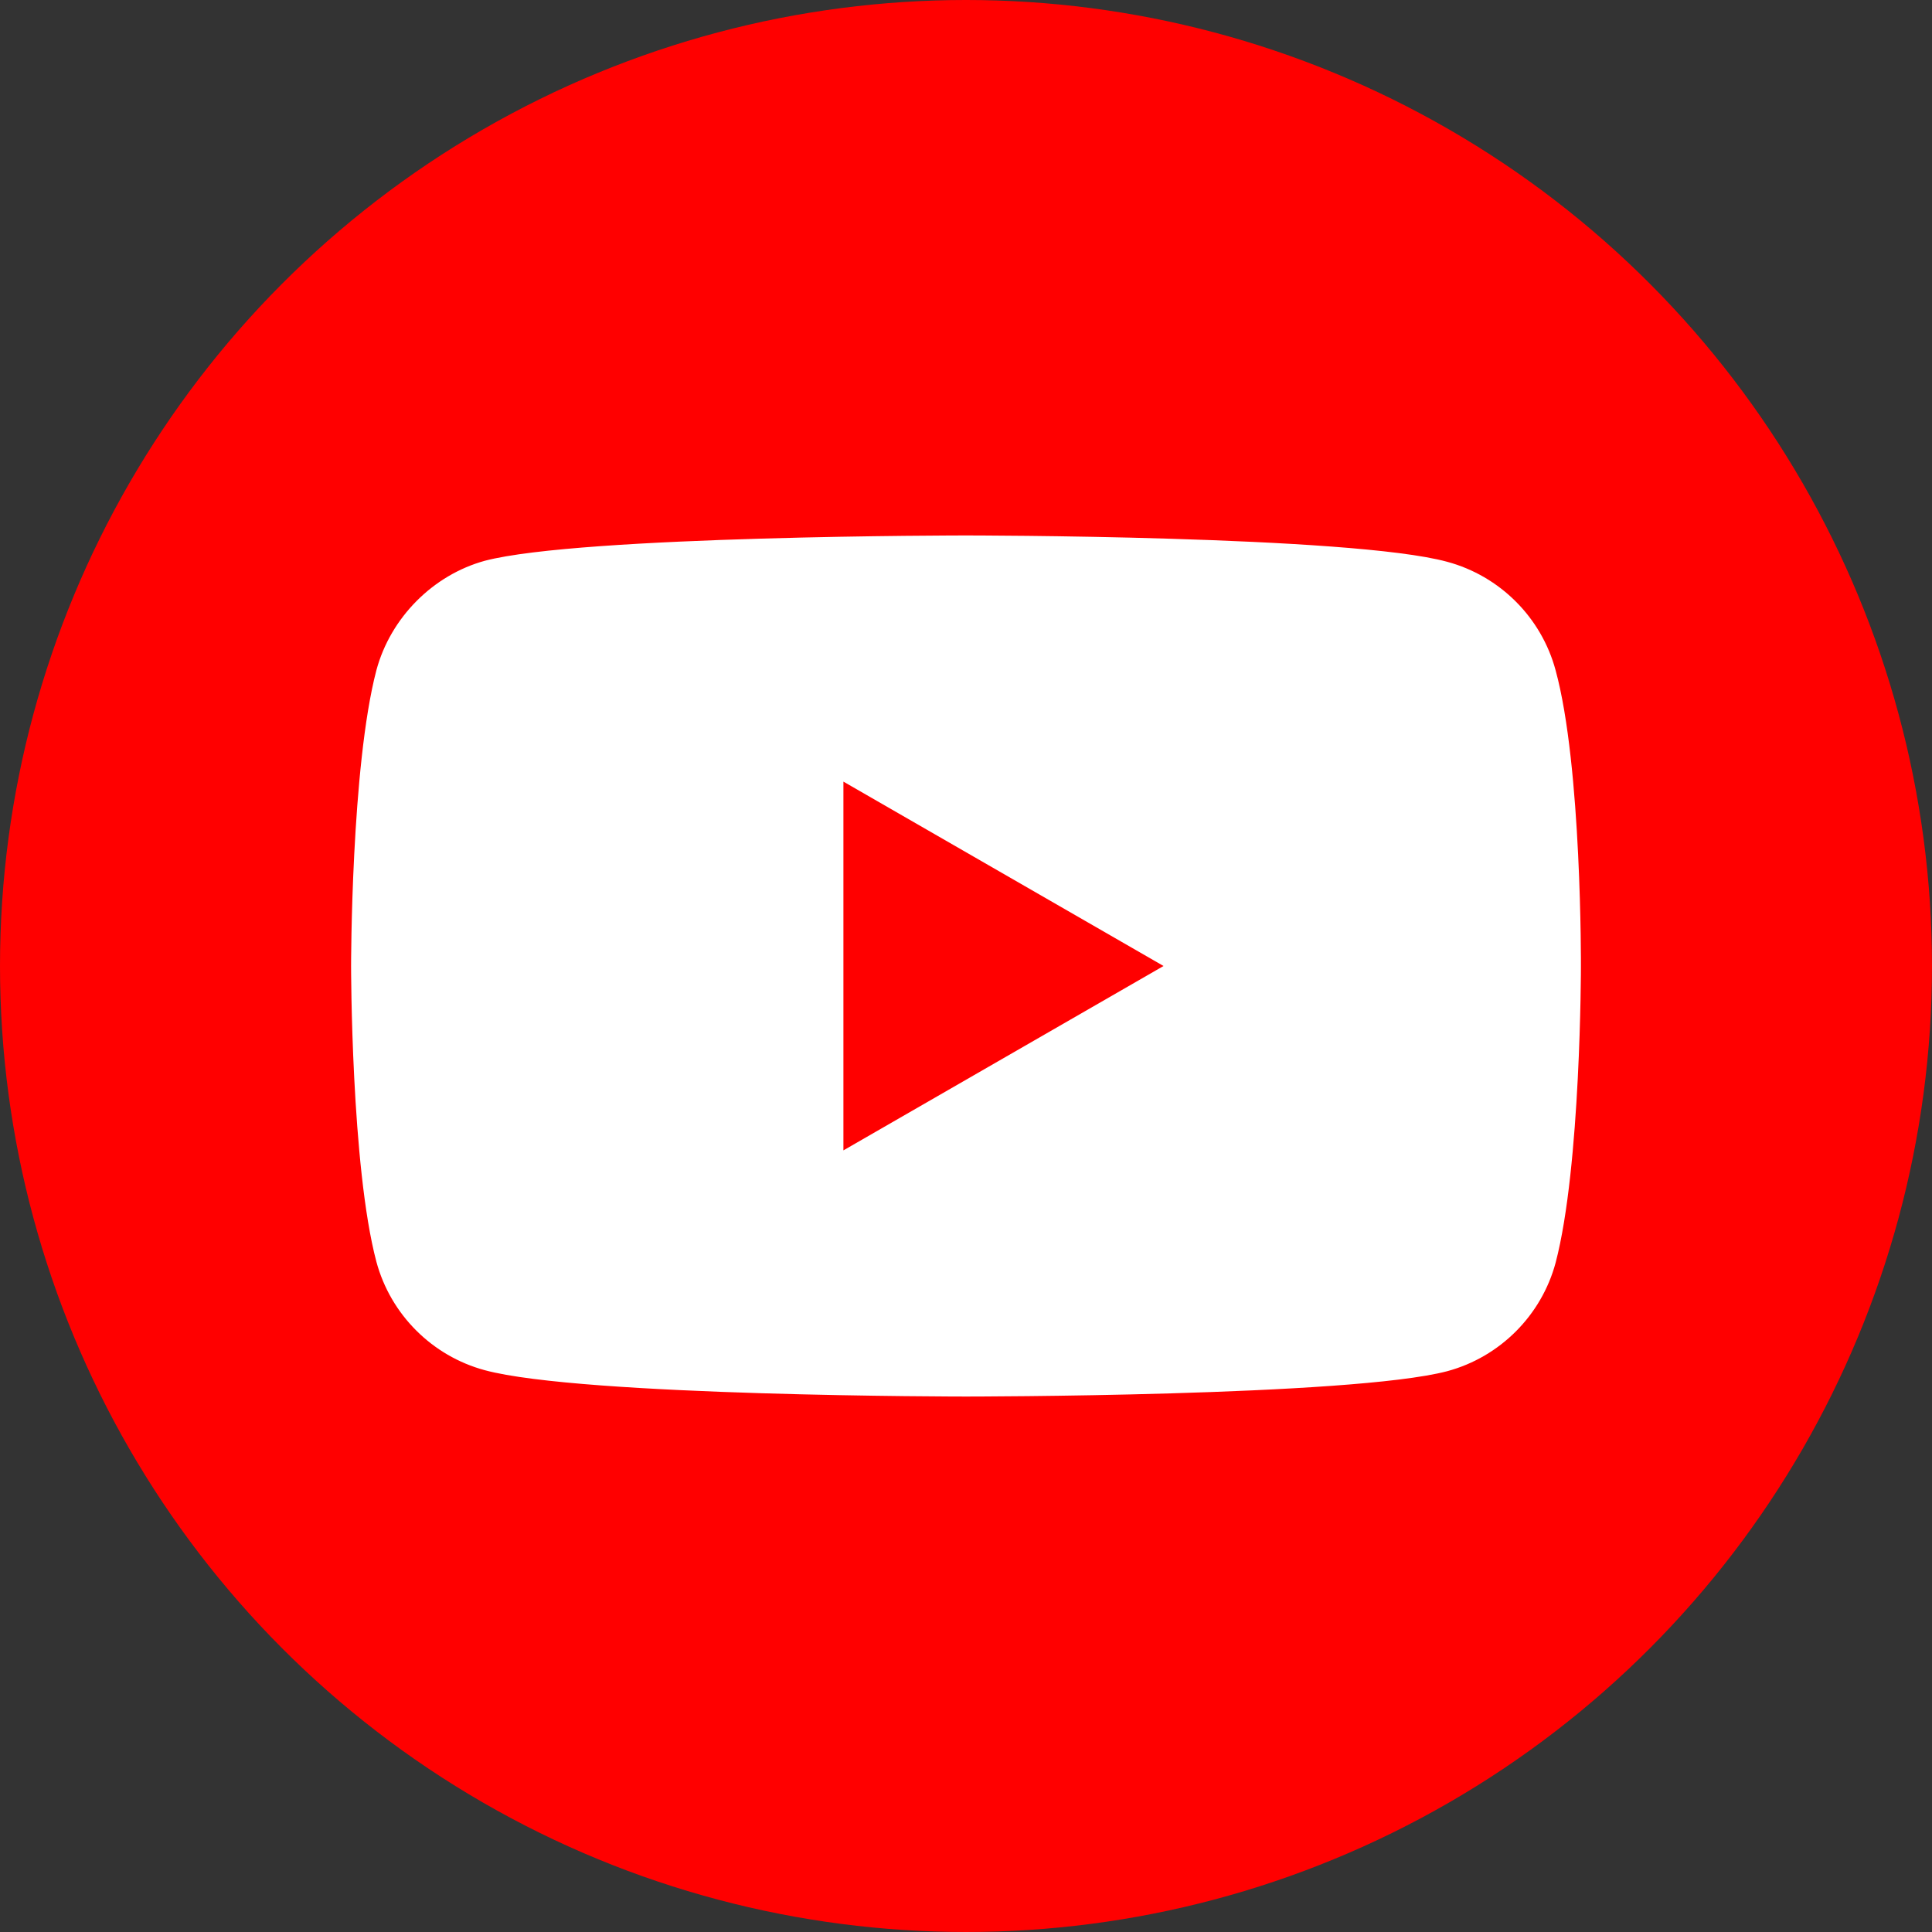
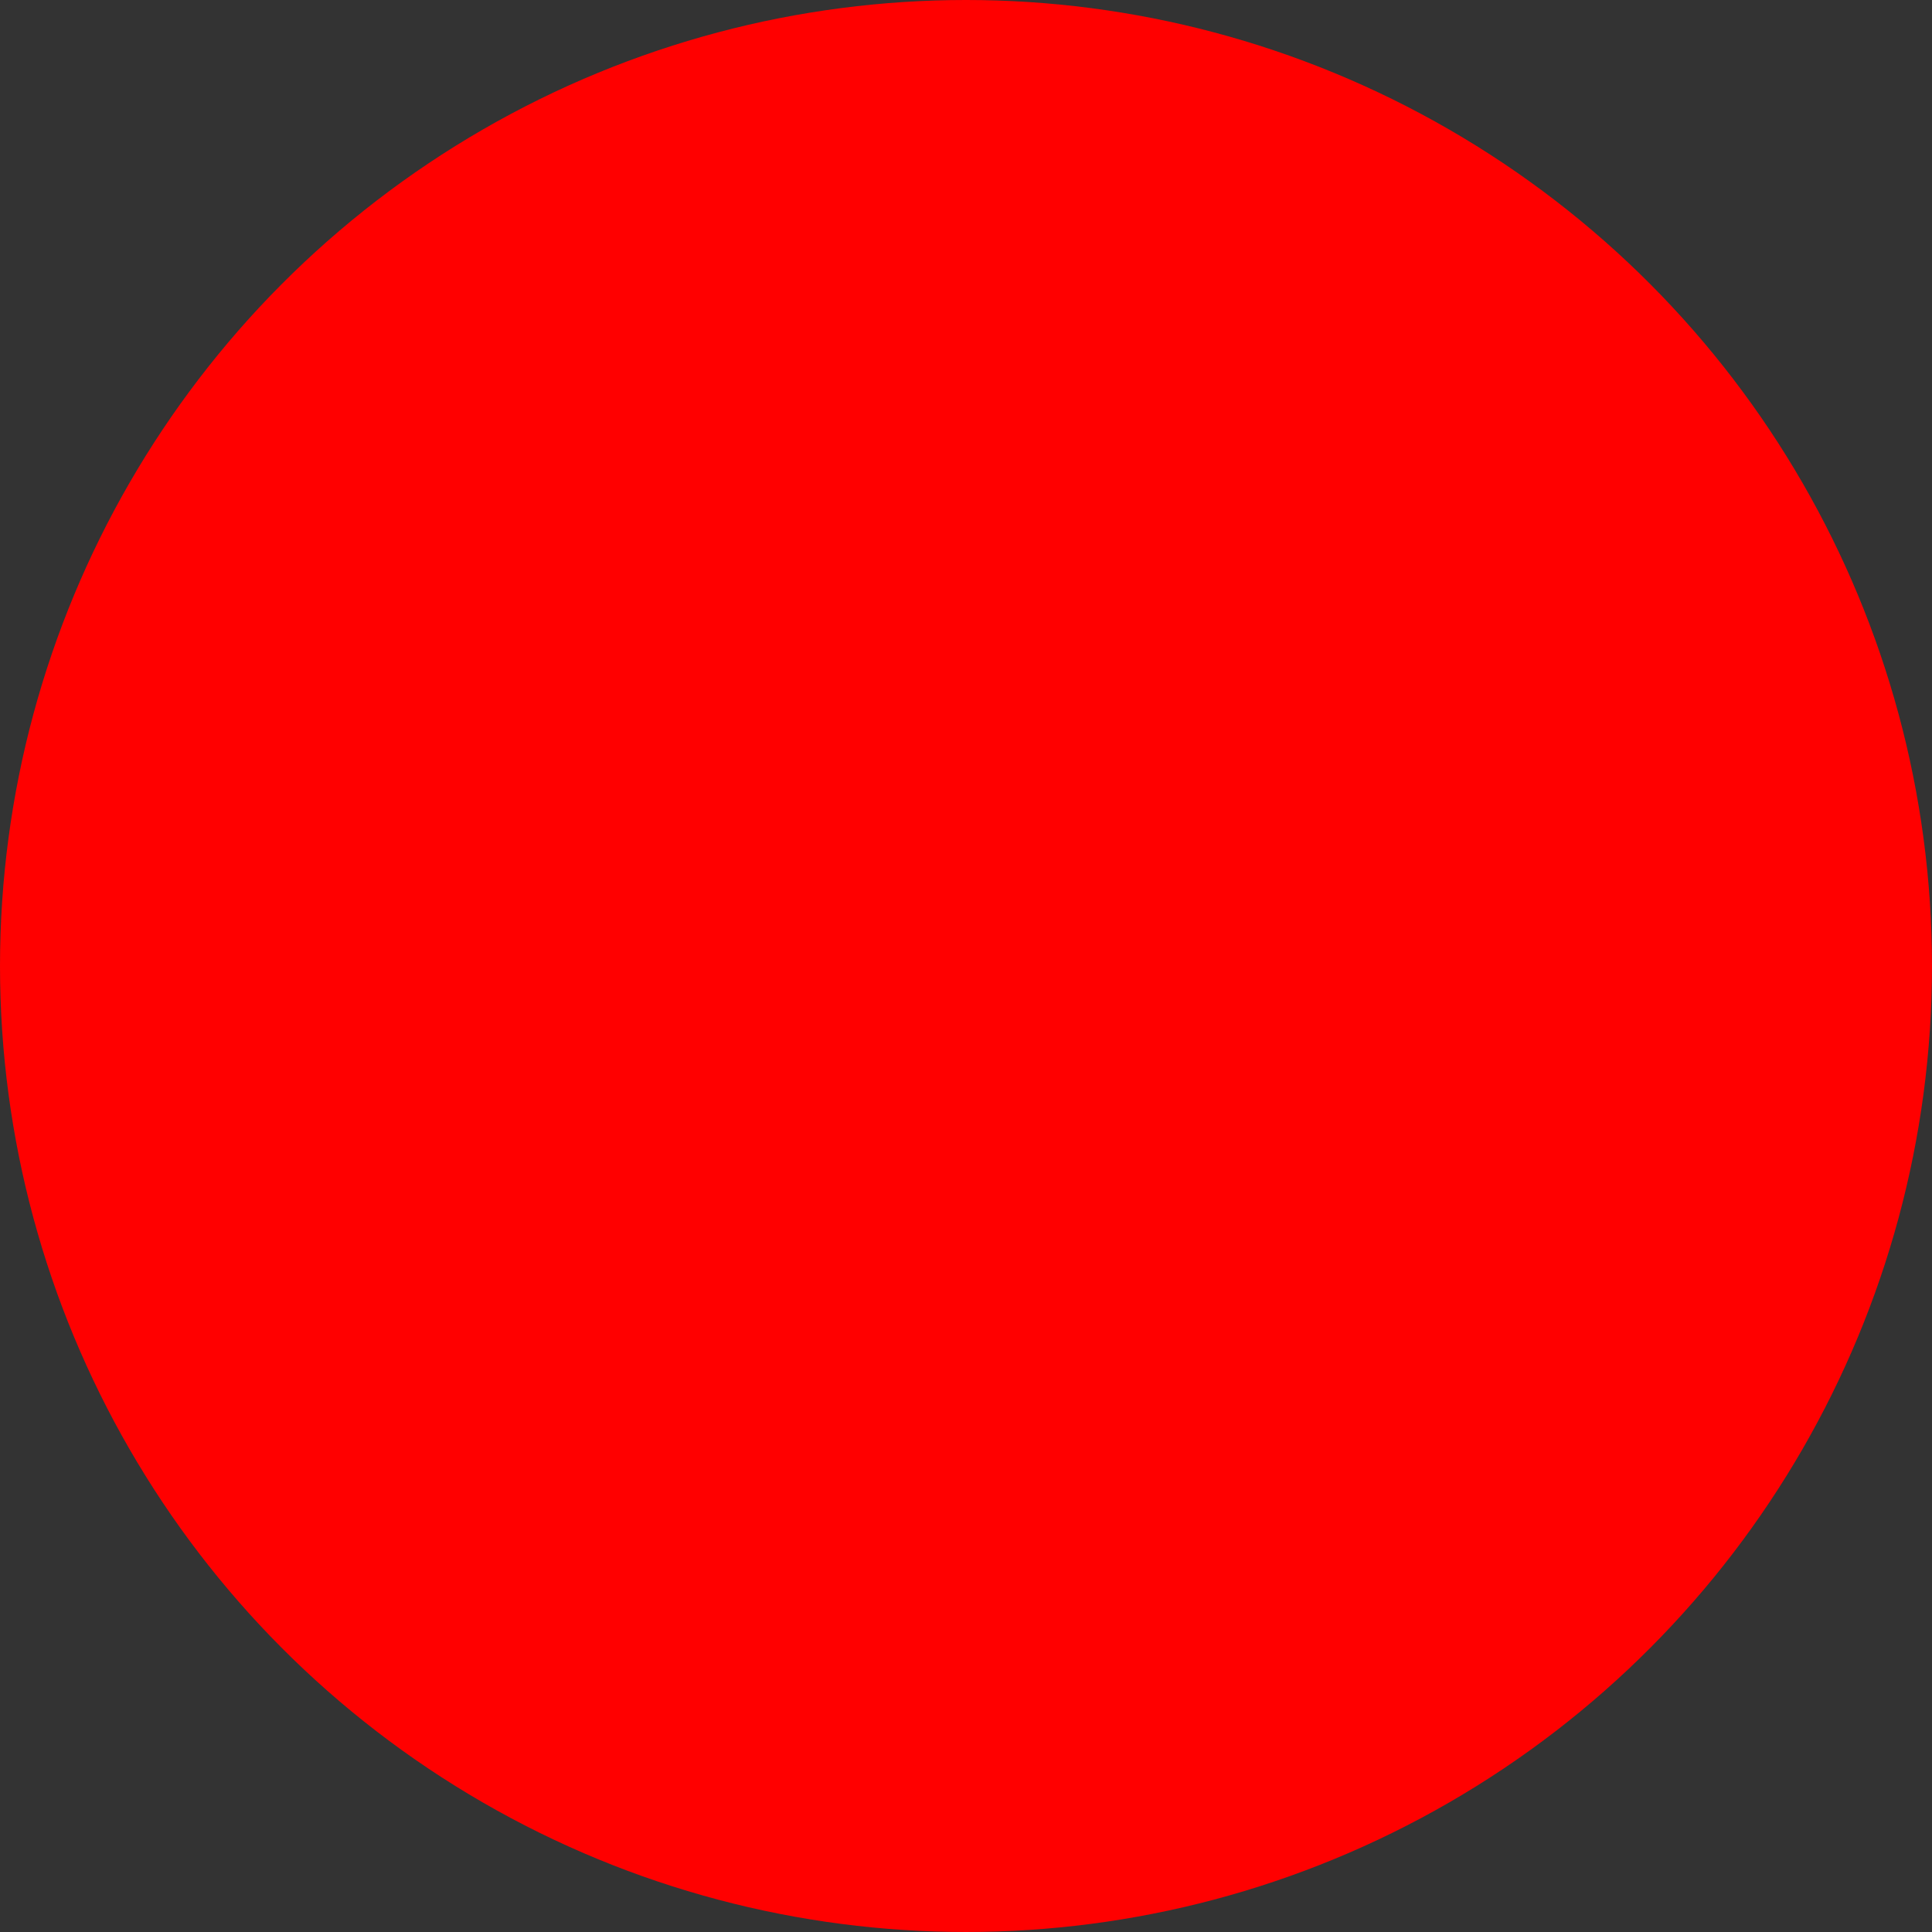
<svg xmlns="http://www.w3.org/2000/svg" version="1.1" id="Слой_1" x="0px" y="0px" width="396.851px" height="396.851px" viewBox="0 0 396.851 396.851" style="enable-background:new 0 0 396.851 396.851;" xml:space="preserve">
  <rect x="0" y="0" width="396.851" height="396.851" fill="#333333" stroke="none" />
  <style type="text/css">
	.st0 {
    fill-rule: evenodd;
    clip-rule: evenodd;
    fill: #FF0000;
  }

  .st1 {
    fill-rule: evenodd;
    clip-rule: evenodd;
    fill: #FFFFFF;
  }
</style>
  <g id="_701051088">
    <circle class="st0" cx="198.425" cy="198.425" r="198.425" />
    <g>
-       <path class="st1" d="M319.531,137.664c-2.912-10.822-11.444-19.352-22.264-22.267    c-19.769-5.41-98.844-5.41-98.844-5.41s-79.073,0-98.842,5.204c-10.612,2.912-19.352,11.653-22.264,22.473    c-5.202,19.767-5.202,60.761-5.202,60.761s0,41.201,5.202,60.761c2.914,10.82,11.444,19.352,22.266,22.267    c19.975,5.41,98.842,5.41,98.842,5.41s79.073,0,98.842-5.204c10.822-2.912,19.352-11.444,22.267-22.264    c5.202-19.769,5.202-60.761,5.202-60.761s0.208-41.203-5.204-60.97H319.531z" />
-       <path class="st0" d="M173.245,236.297l65.755-37.872l-65.755-37.872V236.297z" />
-     </g>
+       </g>
  </g>
</svg>